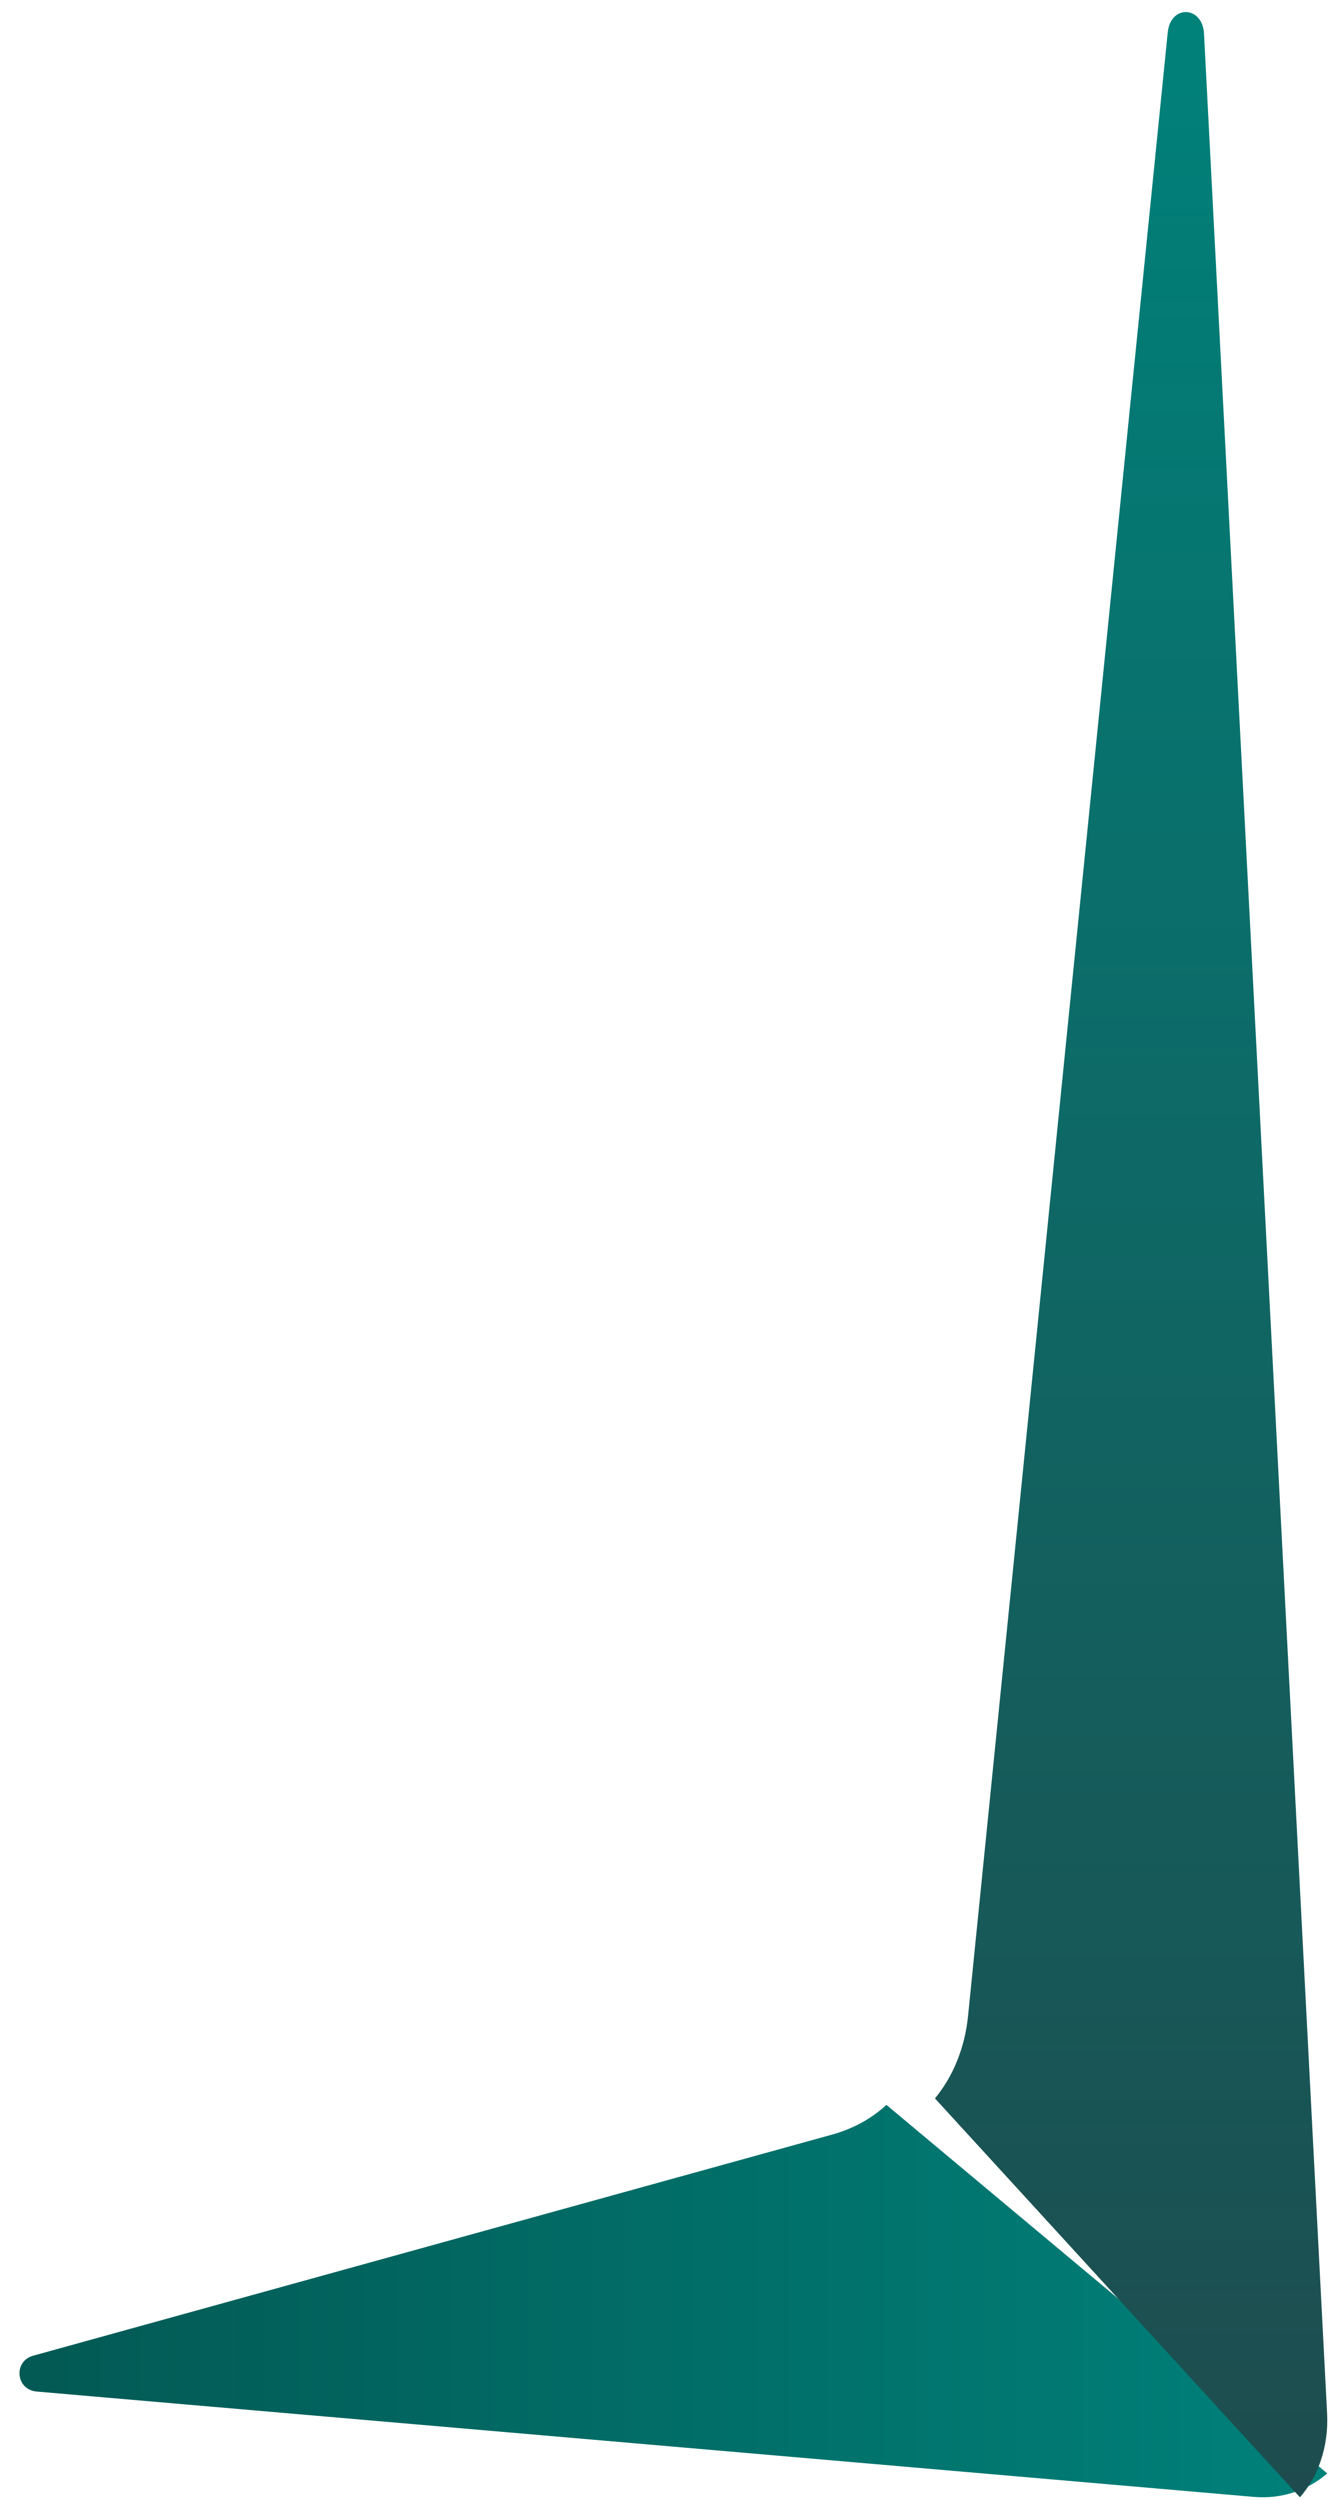
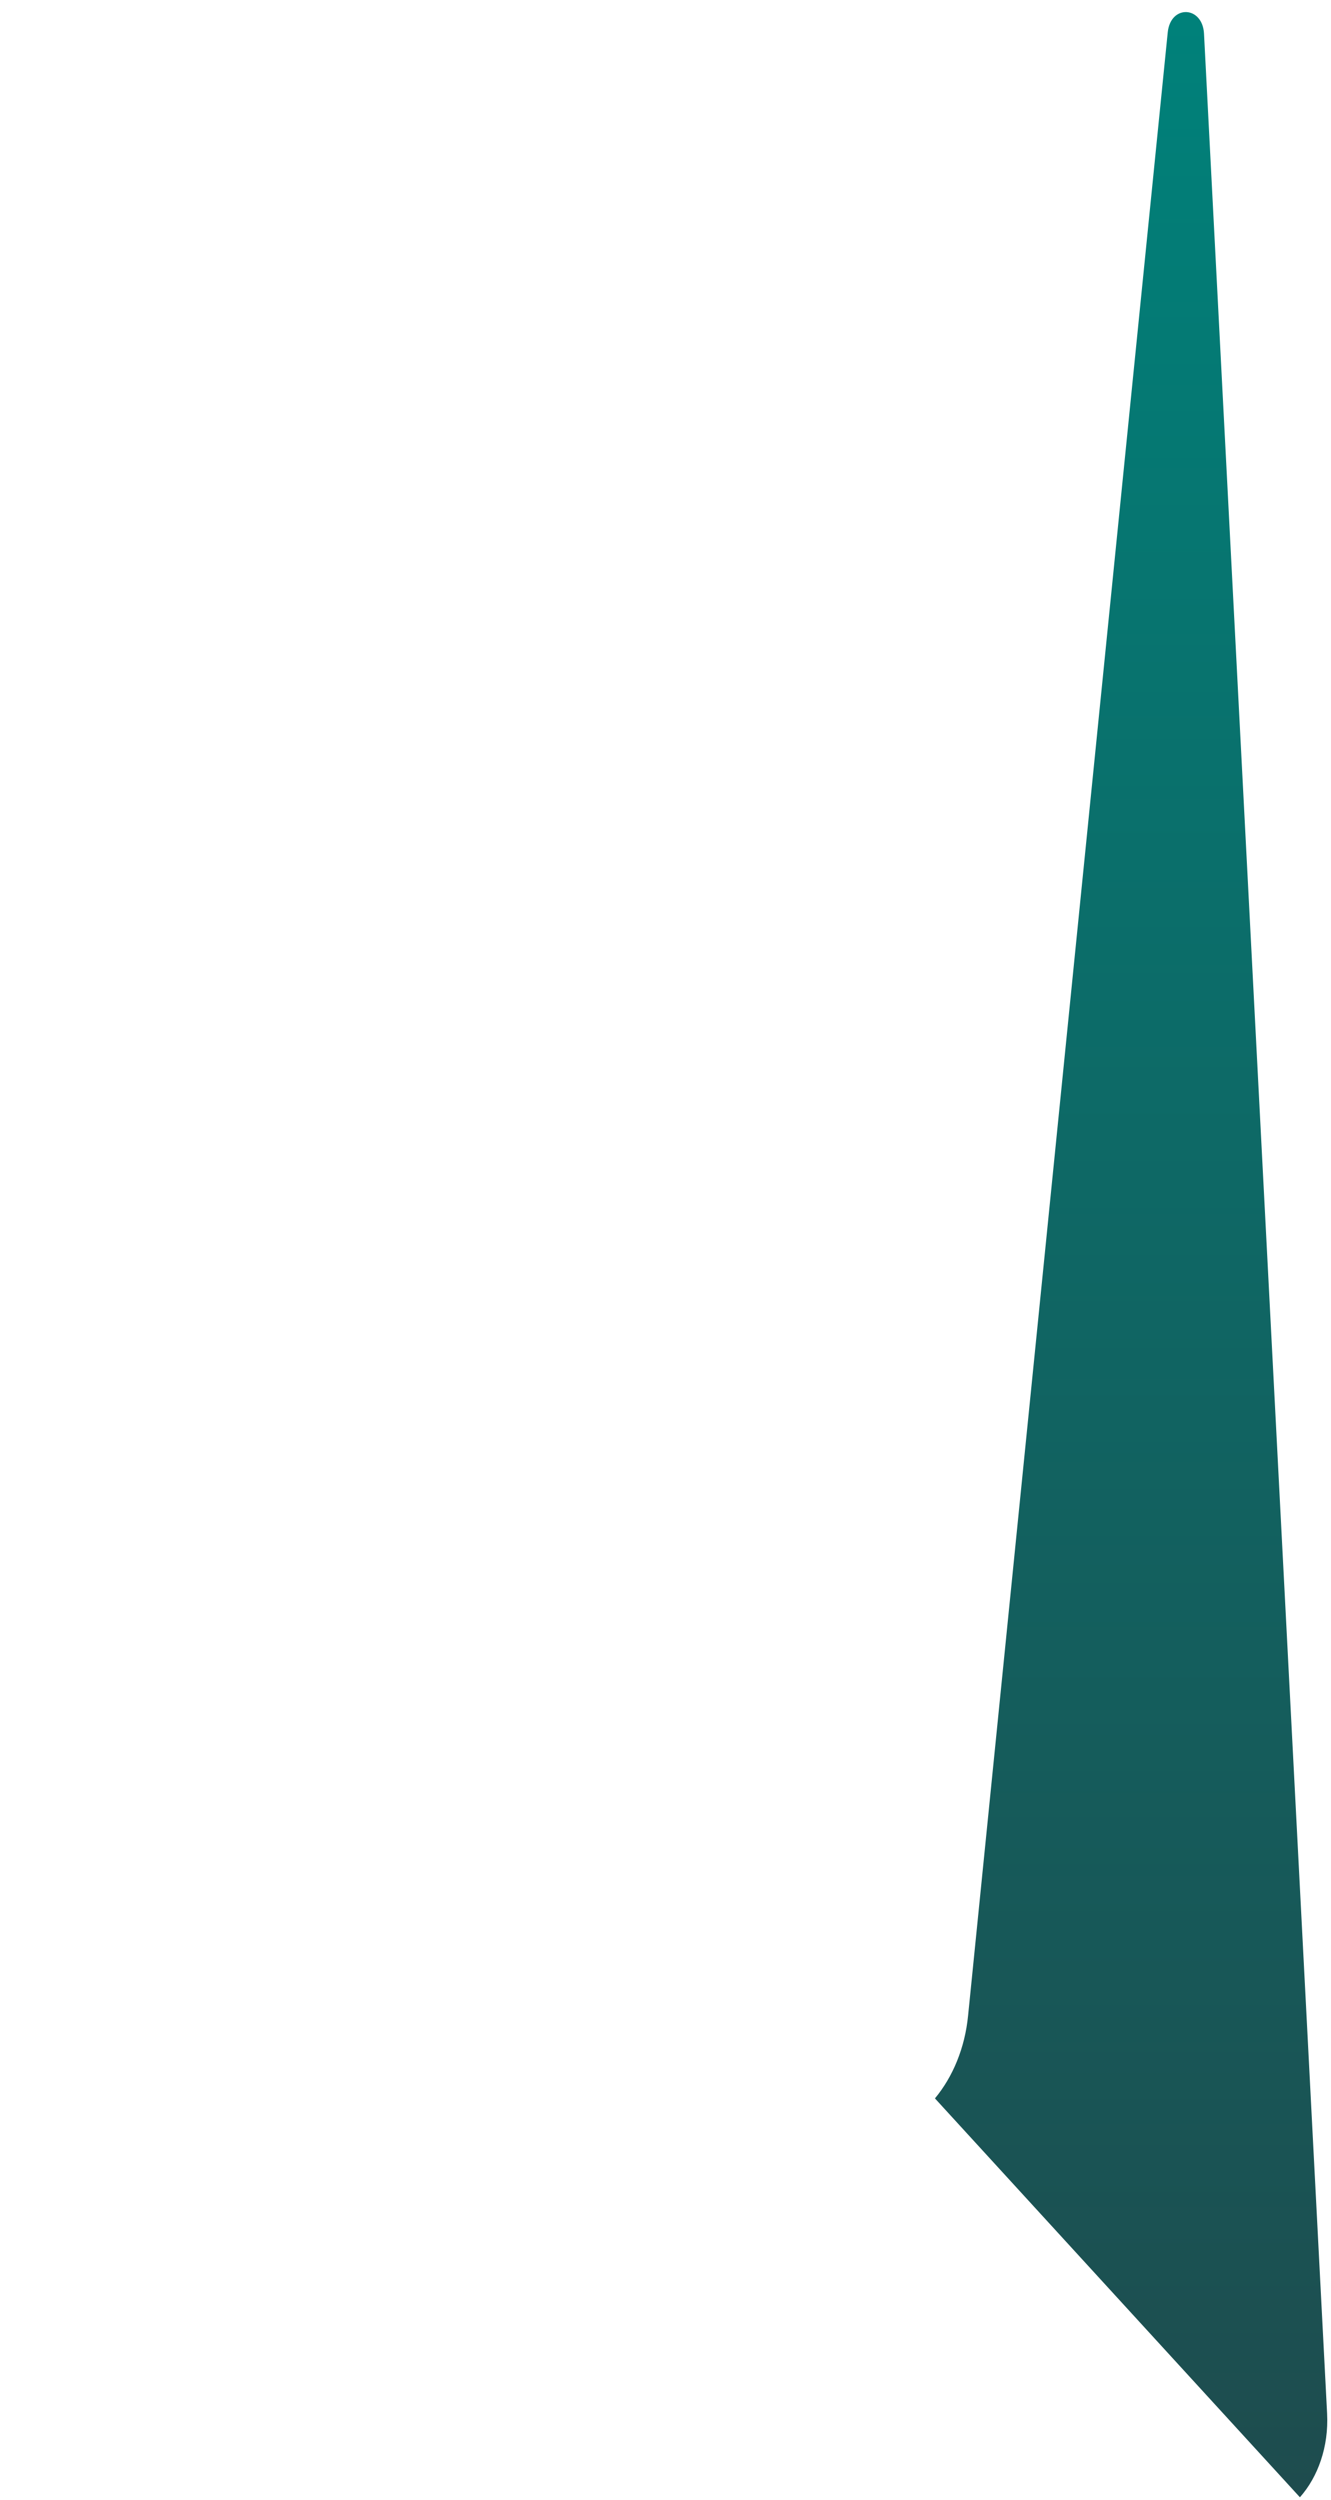
<svg xmlns="http://www.w3.org/2000/svg" width="41" height="77" viewBox="0 0 41 77" fill="none">
-   <path d="M40.886 76.18C40.292 76.688 39.496 76.977 38.632 76.903L1.129 73.658C0.486 73.601 0.405 72.725 1.021 72.554L25.663 65.735C26.293 65.556 26.855 65.245 27.305 64.829L40.881 76.176L40.886 76.18Z" fill="url(#paint0_linear_165_109)" />
  <path d="M40.042 76.914L28.8 64.629C29.351 63.965 29.724 63.074 29.821 62.078L35.971 0.995C36.06 0.137 37.04 0.179 37.088 1.033L40.88 74.335C40.933 75.359 40.597 76.288 40.046 76.91L40.042 76.914Z" fill="url(#paint1_linear_165_109)" />
  <defs>
    <linearGradient id="paint0_linear_165_109" x1="0.603" y1="70.872" x2="40.886" y2="70.872" gradientUnits="userSpaceOnUse">
      <stop stop-color="#035954" />
      <stop offset="1" stop-color="#00817A" />
    </linearGradient>
    <linearGradient id="paint1_linear_165_109" x1="34.842" y1="76.914" x2="34.842" y2="0.374" gradientUnits="userSpaceOnUse">
      <stop stop-color="#1E4C4E" />
      <stop offset="1" stop-color="#00817A" />
    </linearGradient>
  </defs>
</svg>